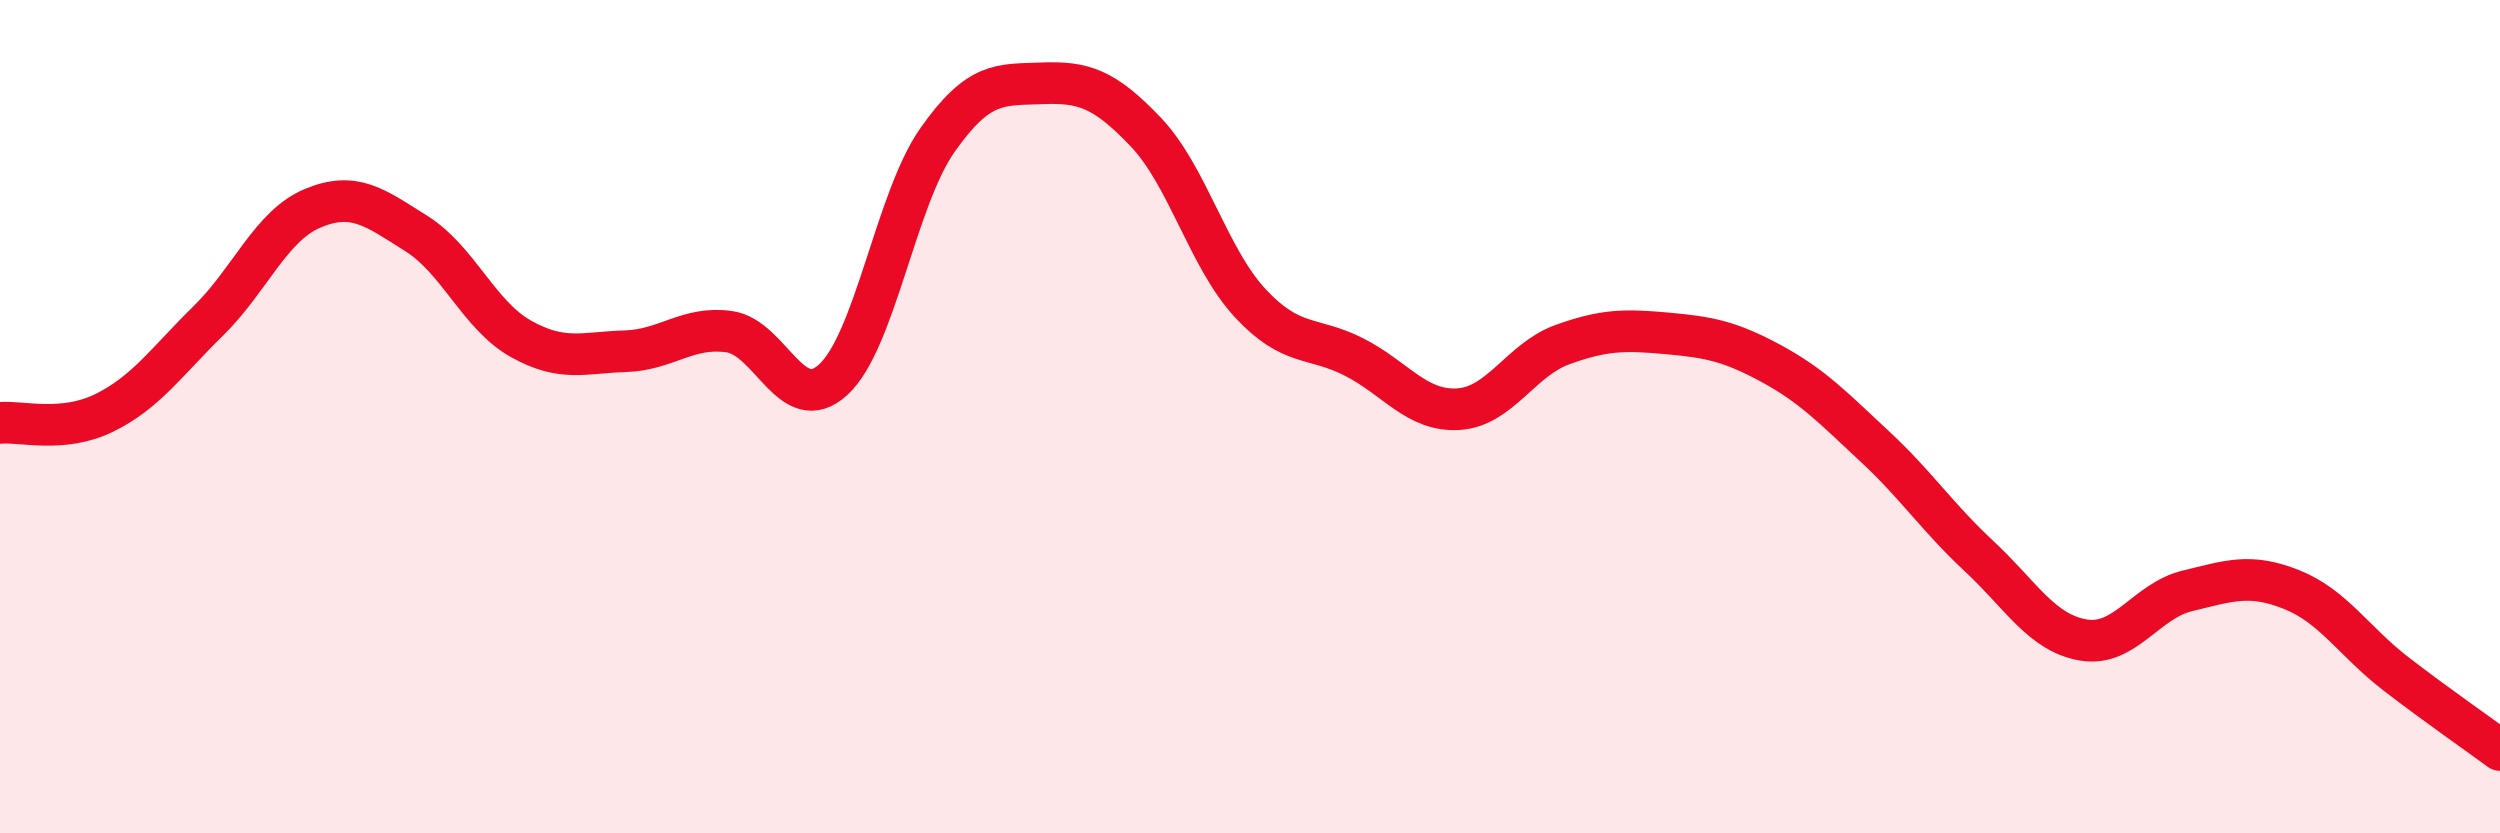
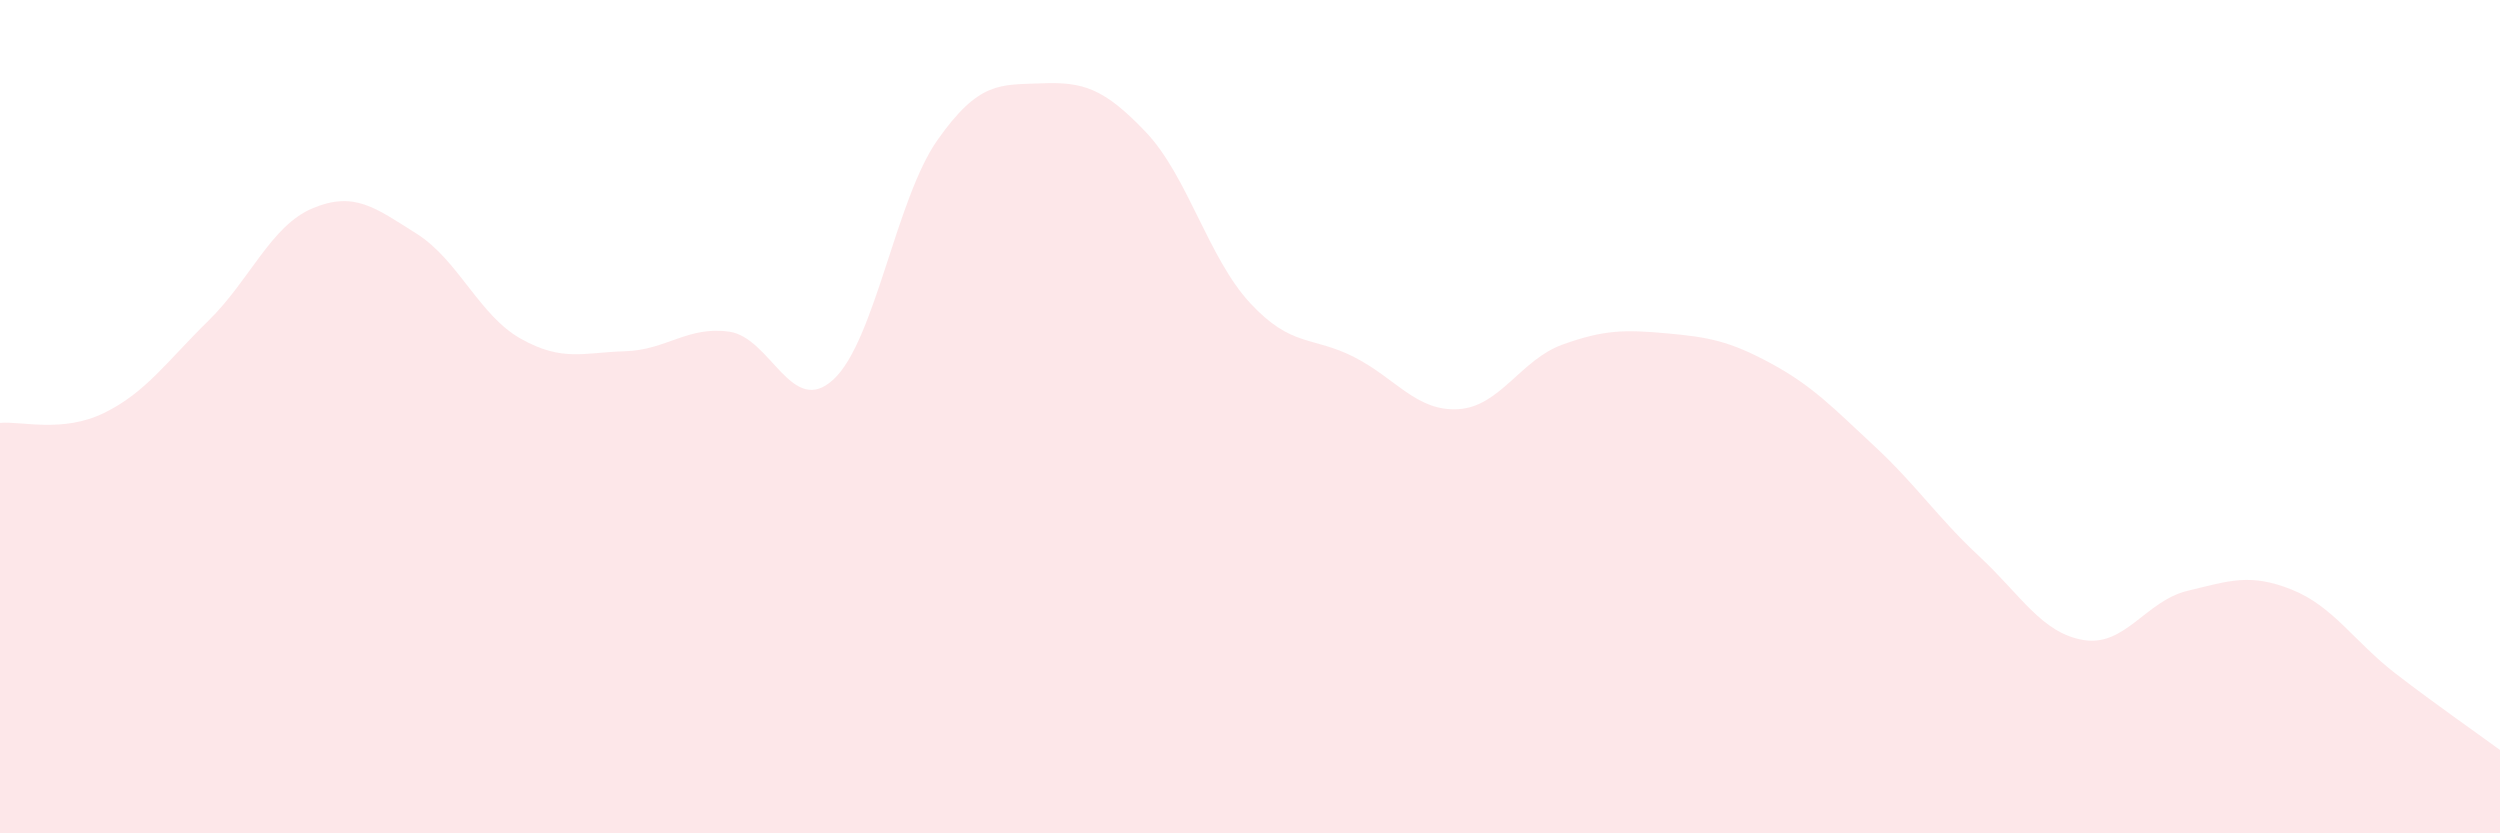
<svg xmlns="http://www.w3.org/2000/svg" width="60" height="20" viewBox="0 0 60 20">
  <path d="M 0,10.15 C 0.5,10.1 1.5,10.4 2.5,9.91 C 3.5,9.42 4,8.68 5,7.7 C 6,6.72 6.5,5.42 7.5,5 C 8.5,4.58 9,4.98 10,5.61 C 11,6.24 11.5,7.57 12.5,8.13 C 13.5,8.69 14,8.46 15,8.43 C 16,8.4 16.5,7.82 17.5,7.96 C 18.5,8.1 19,10.03 20,9.11 C 21,8.19 21.5,4.78 22.5,3.36 C 23.5,1.94 24,2.04 25,2 C 26,1.96 26.5,2.12 27.5,3.17 C 28.5,4.22 29,6.19 30,7.27 C 31,8.35 31.5,8.06 32.5,8.57 C 33.5,9.08 34,9.88 35,9.82 C 36,9.76 36.5,8.63 37.5,8.27 C 38.5,7.91 39,7.91 40,8 C 41,8.09 41.5,8.18 42.5,8.72 C 43.5,9.26 44,9.79 45,10.72 C 46,11.65 46.5,12.42 47.5,13.35 C 48.5,14.28 49,15.19 50,15.36 C 51,15.53 51.5,14.42 52.5,14.18 C 53.5,13.94 54,13.75 55,14.15 C 56,14.55 56.5,15.4 57.5,16.17 C 58.5,16.94 59.5,17.63 60,18L60 20L0 20Z" fill="#EB0A25" opacity="0.1" stroke-linecap="round" stroke-linejoin="round" />
-   <path d="M 0,10.15 C 0.5,10.1 1.5,10.4 2.5,9.91 C 3.5,9.42 4,8.68 5,7.7 C 6,6.72 6.5,5.42 7.5,5 C 8.5,4.58 9,4.98 10,5.61 C 11,6.24 11.5,7.57 12.5,8.13 C 13.5,8.69 14,8.46 15,8.43 C 16,8.4 16.5,7.82 17.5,7.96 C 18.5,8.1 19,10.03 20,9.11 C 21,8.19 21.5,4.78 22.5,3.36 C 23.5,1.94 24,2.04 25,2 C 26,1.96 26.5,2.12 27.5,3.17 C 28.5,4.22 29,6.19 30,7.27 C 31,8.35 31.5,8.06 32.5,8.57 C 33.5,9.08 34,9.88 35,9.82 C 36,9.76 36.5,8.63 37.5,8.27 C 38.5,7.91 39,7.91 40,8 C 41,8.09 41.5,8.18 42.5,8.72 C 43.5,9.26 44,9.79 45,10.72 C 46,11.65 46.5,12.42 47.5,13.35 C 48.5,14.28 49,15.19 50,15.36 C 51,15.53 51.5,14.42 52.5,14.18 C 53.5,13.94 54,13.75 55,14.15 C 56,14.55 56.5,15.4 57.5,16.17 C 58.5,16.94 59.5,17.63 60,18" stroke="#EB0A25" stroke-width="1" fill="none" stroke-linecap="round" stroke-linejoin="round" />
</svg>